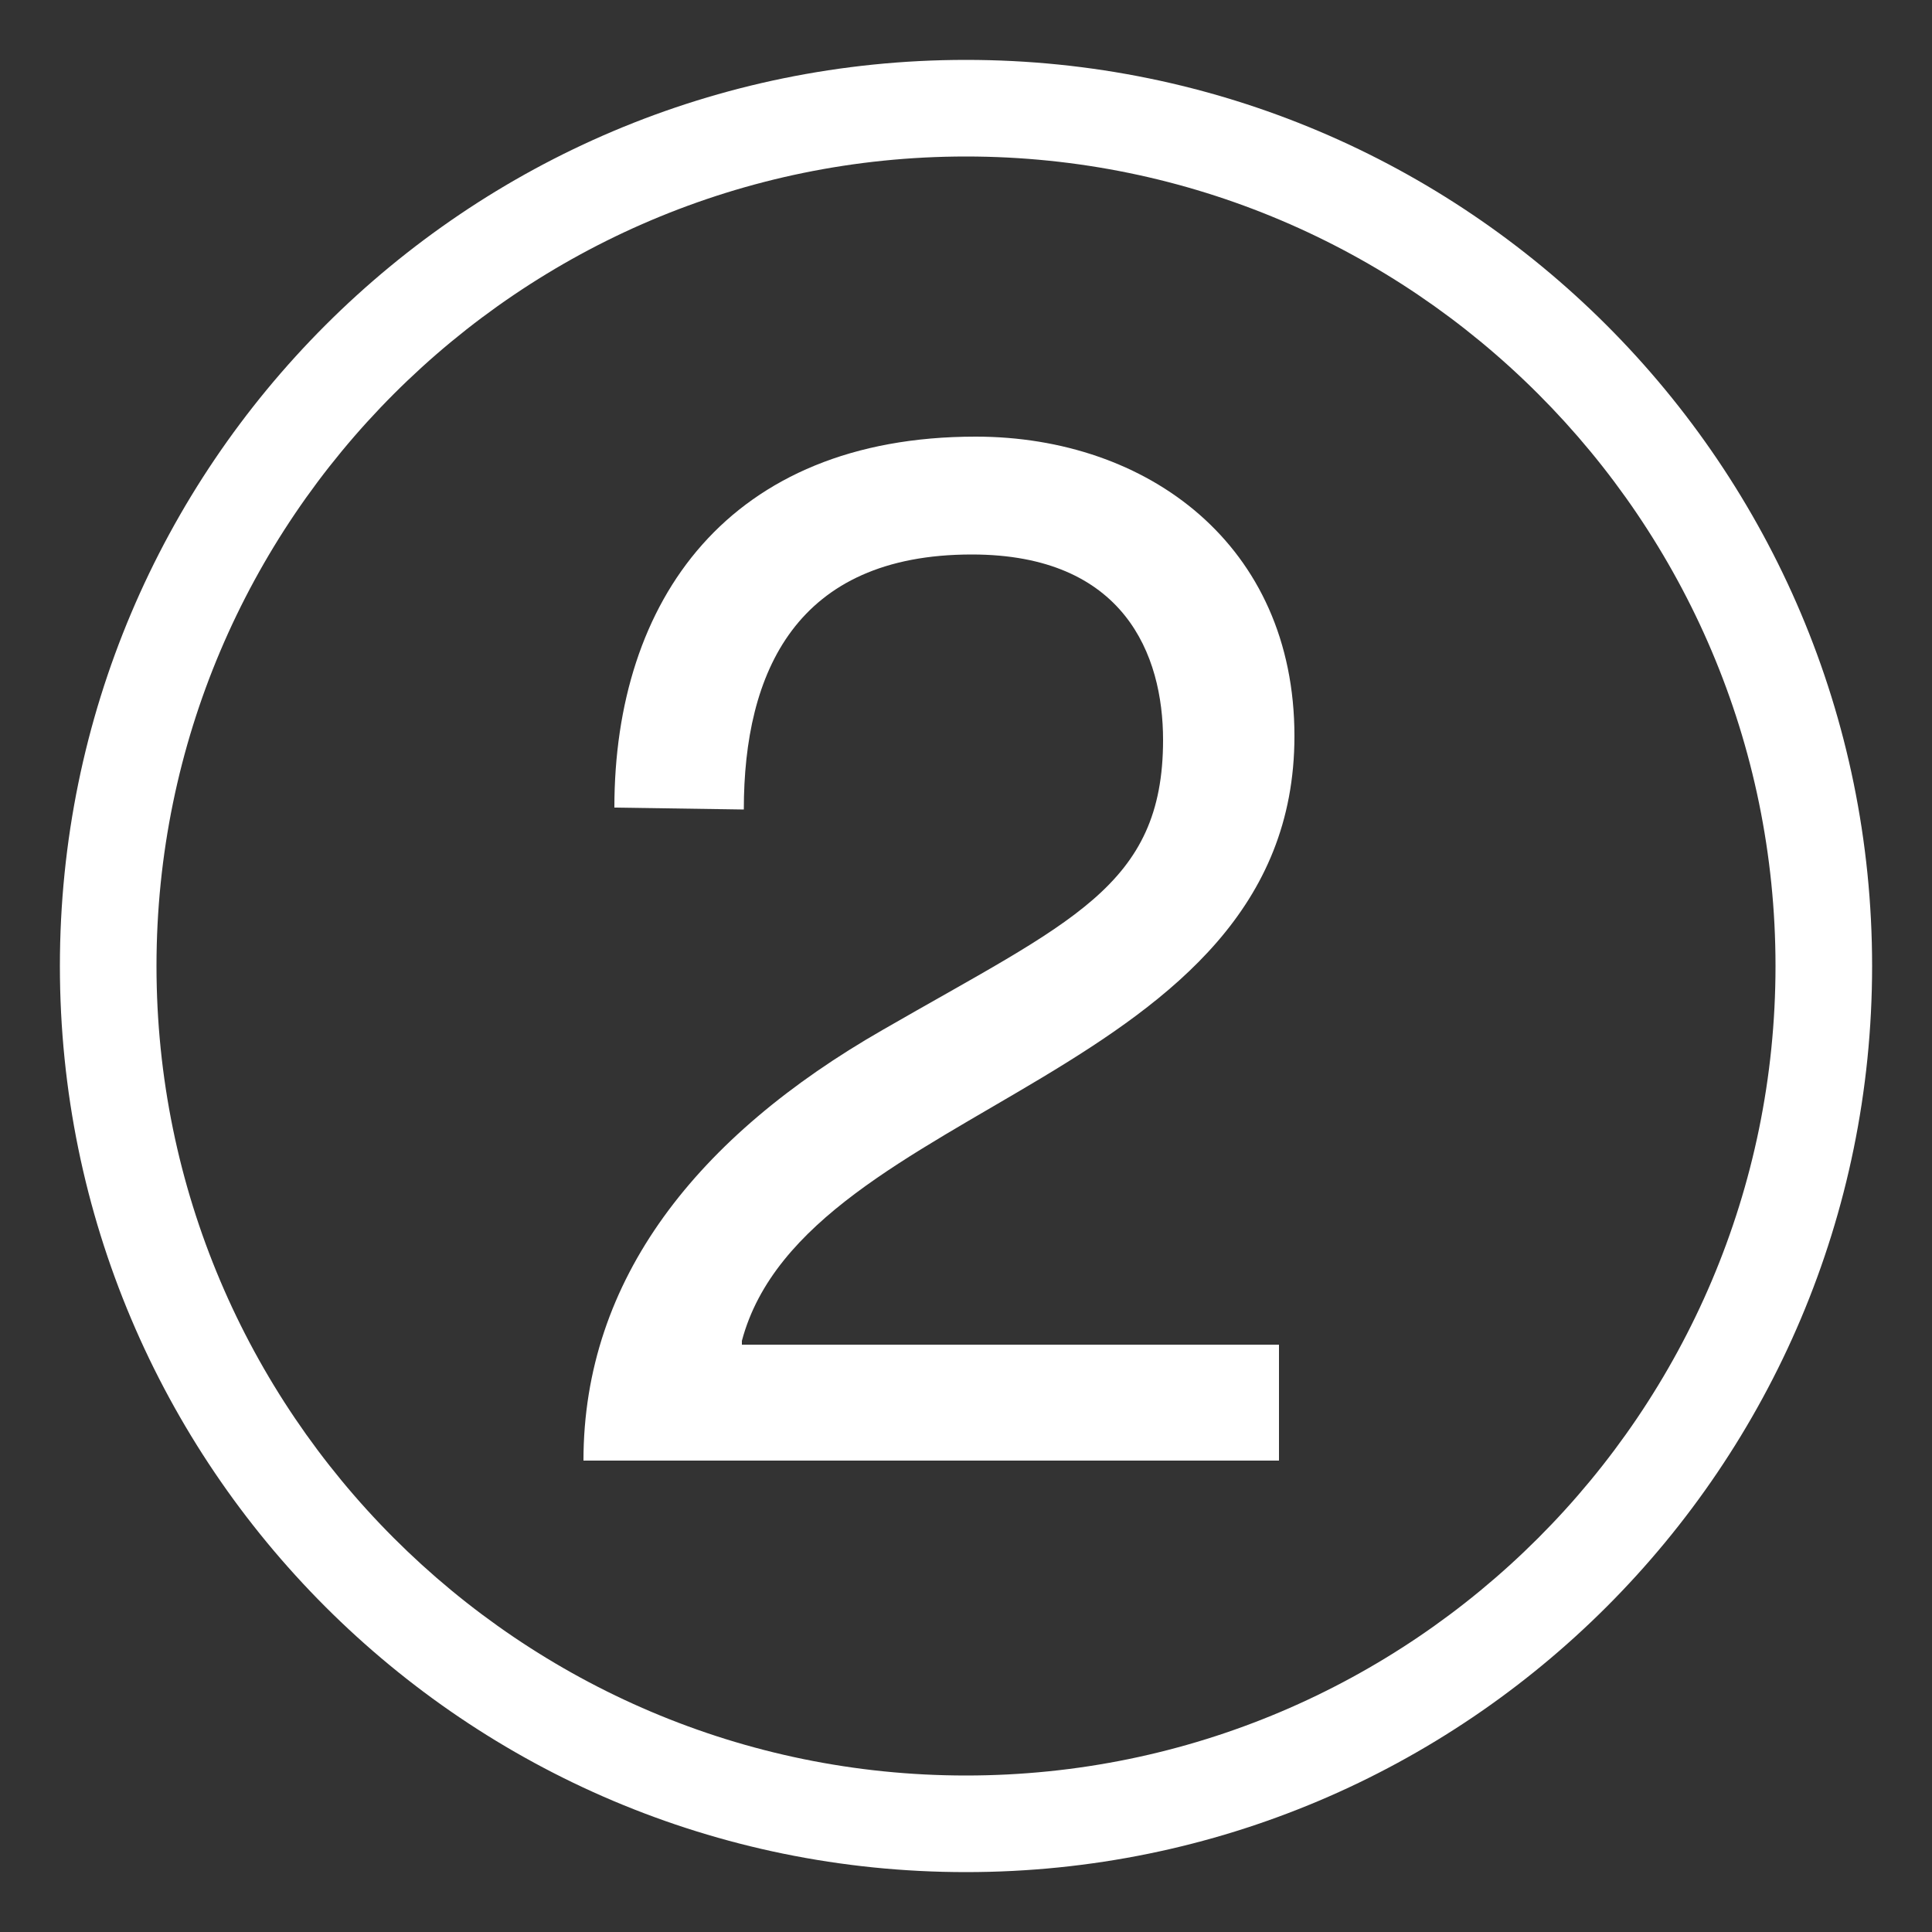
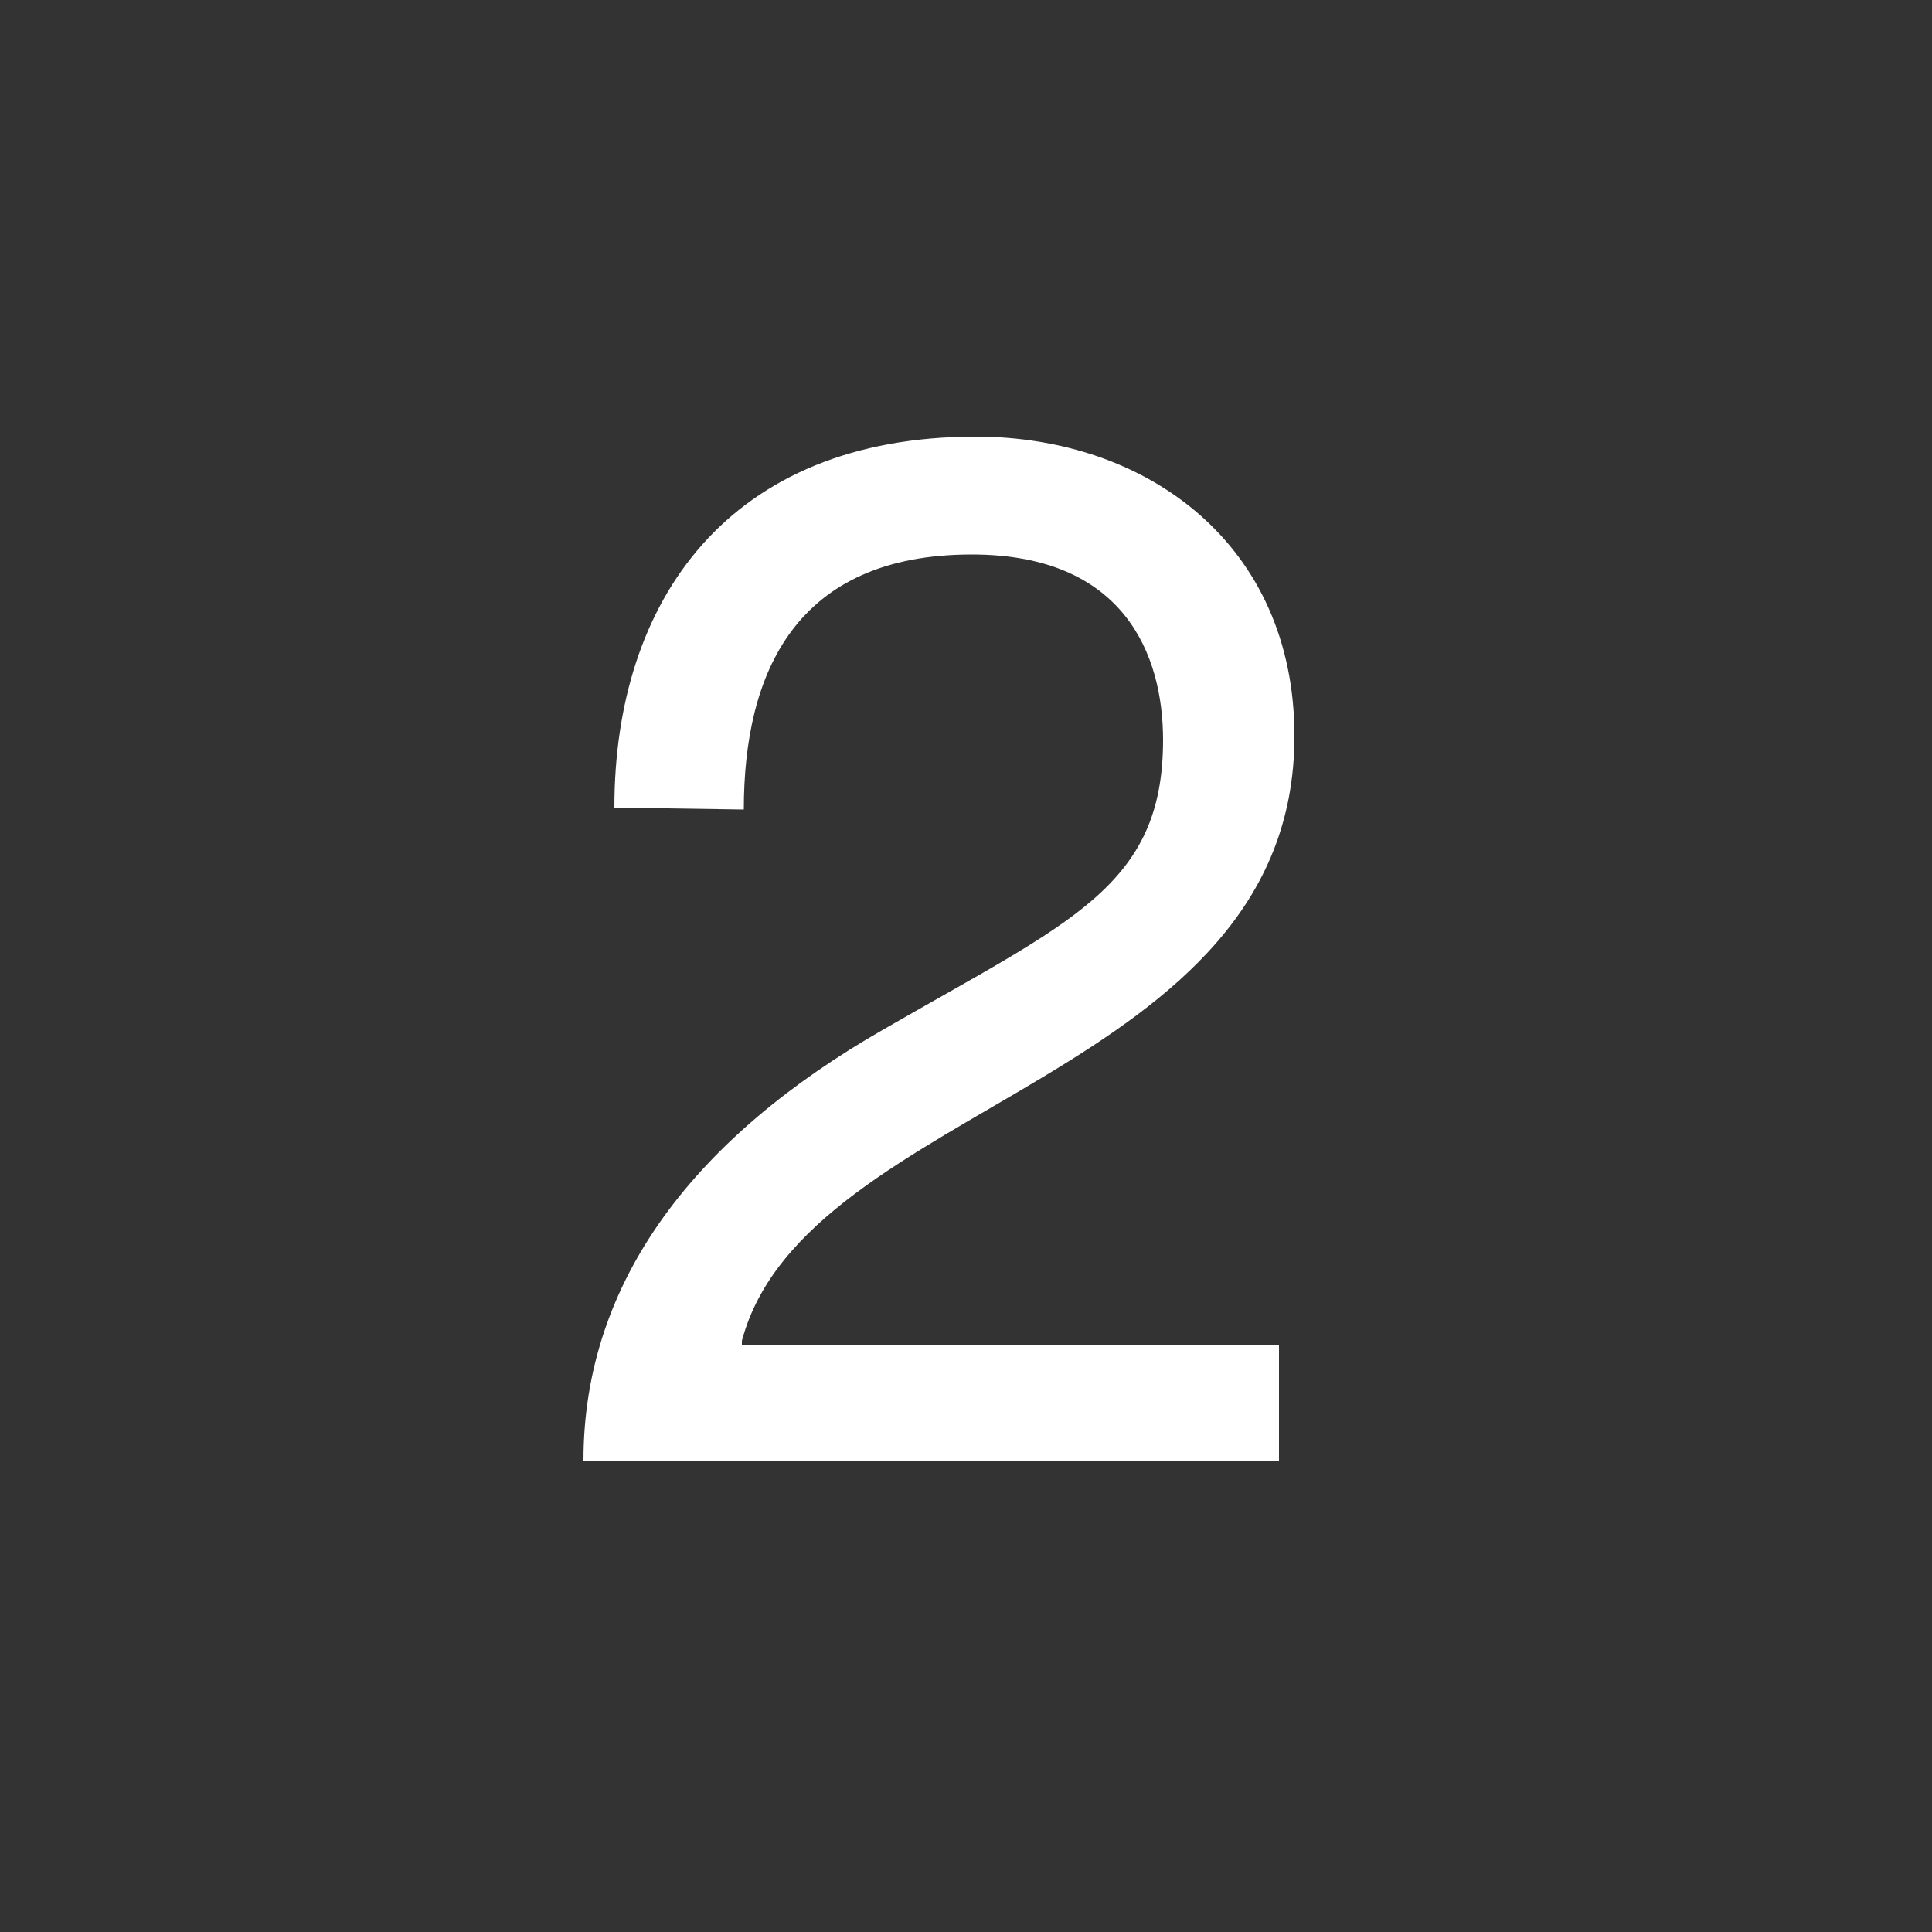
<svg xmlns="http://www.w3.org/2000/svg" version="1.1" id="レイヤー_1" x="0px" y="0px" viewBox="0 0 100 100" style="enable-background:new 0 0 100 100;" xml:space="preserve">
  <rect x="0" y="0" width="100" height="100" fill="#333333" stroke="none" />
  <style type="text/css">
	.st0{fill:none;}
	.st1{fill:#FFFFFF;}
</style>
  <g>
-     <path class="st0" d="M94.4,50c0,24.5-19.9,44.4-44.4,44.4S5.6,74.5,5.6,50S25.5,5.6,50,5.6S94.4,25.5,94.4,50z" />
-     <path class="st1" d="M50,96.9c-25.9,0-46.9-21-46.9-46.9S24.1,3.1,50,3.1s46.9,21,46.9,46.9S75.9,96.9,50,96.9z M50,8.1   C26.9,8.1,8.1,26.9,8.1,50S26.9,91.9,50,91.9S91.9,73.1,91.9,50S73.1,8.1,50,8.1z" />
+     <path class="st0" d="M94.4,50c0,24.5-19.9,44.4-44.4,44.4S5.6,74.5,5.6,50S94.4,25.5,94.4,50z" />
  </g>
  <g>
    <path class="st1" d="M31.8,41.8c0-10.7,5.9-19.2,18.7-19.2c8.9,0,16.5,5.6,16.5,15.5C67,55.9,41.7,57,38.4,69.4v0.2h27.8v6h-36   c0-9.4,5.9-16.8,15.5-22.3c9.7-5.6,14.5-7.4,14.5-15c0-4.4-2-9.6-9.9-9.6c-9.1,0-11.8,6.1-11.8,13.2L31.8,41.8L31.8,41.8z" />
  </g>
</svg>